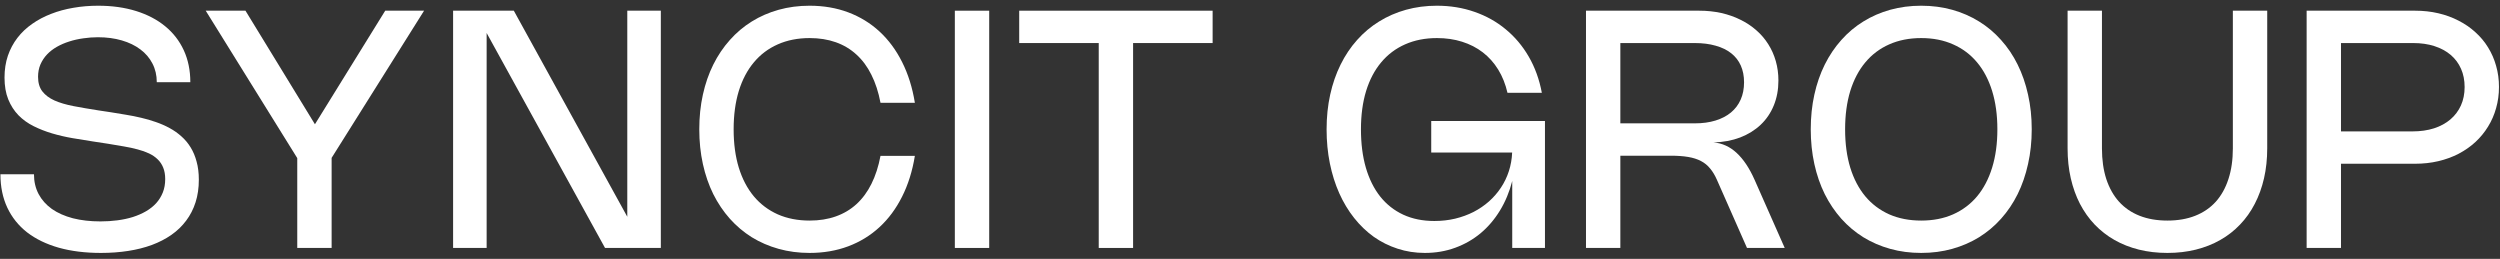
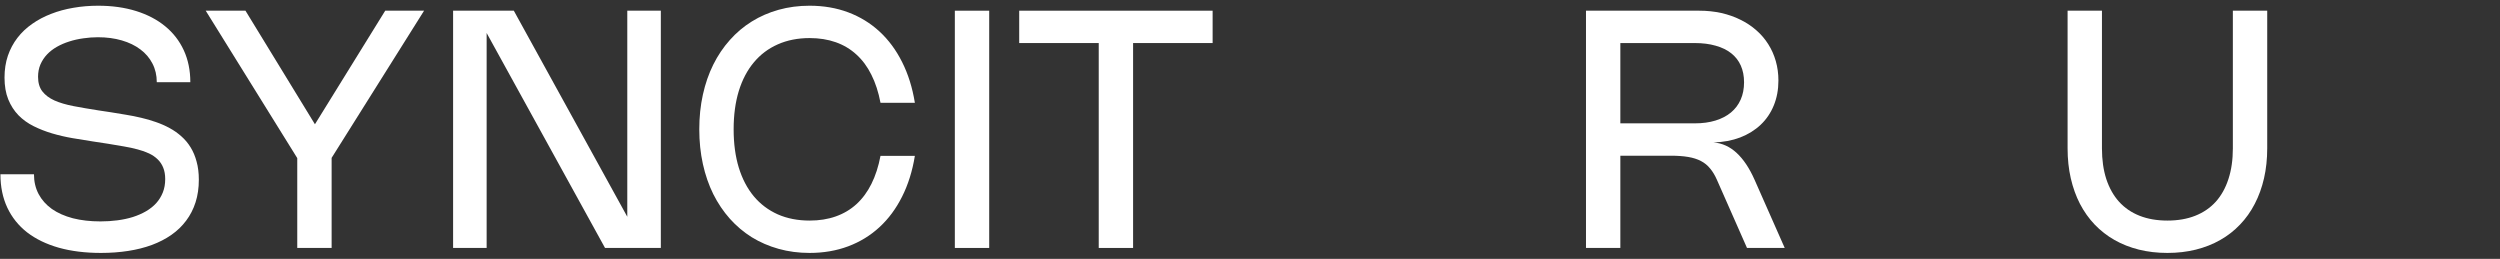
<svg xmlns="http://www.w3.org/2000/svg" width="309" height="32" viewBox="0 0 309 32" fill="none">
  <rect x="0" y="0" width="309" height="32" fill="#333333" stroke="none" />
  <path d="M12.127 0.707C13.853 0.707 15.417 0.926 16.819 1.363C18.221 1.801 19.418 2.426 20.409 3.24C21.407 4.053 22.175 5.044 22.715 6.213C23.254 7.382 23.524 8.698 23.524 10.161H19.378C19.378 9.306 19.199 8.537 18.842 7.854C18.491 7.17 17.996 6.589 17.355 6.111C16.715 5.625 15.946 5.253 15.05 4.993C14.16 4.733 13.175 4.603 12.097 4.603C11.497 4.603 10.897 4.648 10.297 4.737C9.697 4.819 9.12 4.948 8.567 5.126C8.021 5.297 7.512 5.516 7.04 5.782C6.569 6.049 6.161 6.363 5.817 6.726C5.473 7.088 5.2 7.502 4.998 7.966C4.802 8.424 4.704 8.934 4.704 9.494C4.704 10.232 4.88 10.83 5.23 11.288C5.581 11.746 6.08 12.122 6.727 12.416C7.374 12.703 8.16 12.936 9.083 13.114C10.007 13.291 11.042 13.469 12.188 13.647L13.684 13.872C14.298 13.968 14.921 14.07 15.555 14.18C16.196 14.282 16.829 14.409 17.456 14.559C18.083 14.703 18.693 14.88 19.287 15.092C19.88 15.297 20.439 15.543 20.965 15.831C21.498 16.118 21.983 16.459 22.422 16.856C22.866 17.246 23.247 17.7 23.564 18.22C23.881 18.732 24.127 19.32 24.302 19.983C24.485 20.639 24.576 21.384 24.576 22.218C24.576 23.23 24.441 24.16 24.171 25.007C23.901 25.848 23.514 26.603 23.008 27.273C22.509 27.943 21.902 28.528 21.188 29.027C20.473 29.526 19.668 29.943 18.771 30.277C17.874 30.606 16.897 30.852 15.838 31.016C14.78 31.18 13.661 31.262 12.481 31.262C10.539 31.262 8.8 31.047 7.263 30.616C5.726 30.178 4.421 29.546 3.349 28.719C2.284 27.885 1.468 26.867 0.902 25.663C0.336 24.454 0.053 23.08 0.053 21.542H4.199C4.199 22.451 4.391 23.268 4.775 23.992C5.16 24.71 5.706 25.322 6.413 25.828C7.128 26.327 7.991 26.709 9.002 26.976C10.02 27.236 11.16 27.366 12.42 27.366C13.142 27.366 13.839 27.321 14.514 27.232C15.194 27.143 15.832 27.007 16.425 26.822C17.018 26.631 17.557 26.395 18.043 26.115C18.535 25.828 18.956 25.493 19.307 25.11C19.657 24.72 19.93 24.279 20.126 23.787C20.322 23.295 20.419 22.745 20.419 22.136C20.419 21.596 20.338 21.128 20.177 20.732C20.021 20.335 19.796 19.994 19.499 19.706C19.202 19.412 18.845 19.166 18.427 18.968C18.009 18.77 17.537 18.602 17.011 18.466C16.485 18.322 15.916 18.199 15.302 18.097C14.689 17.987 14.038 17.878 13.351 17.768L11.47 17.481C10.647 17.352 9.805 17.215 8.942 17.071C8.079 16.921 7.243 16.726 6.434 16.487C5.631 16.248 4.873 15.95 4.158 15.595C3.444 15.239 2.82 14.792 2.288 14.252C1.755 13.705 1.334 13.052 1.024 12.293C0.713 11.528 0.558 10.625 0.558 9.586C0.558 8.609 0.697 7.71 0.973 6.89C1.256 6.069 1.651 5.331 2.156 4.675C2.662 4.019 3.268 3.445 3.976 2.953C4.684 2.454 5.466 2.04 6.322 1.712C7.179 1.377 8.096 1.127 9.073 0.963C10.057 0.792 11.075 0.707 12.127 0.707Z" fill="white" />
  <path d="M52.416 1.322L40.989 19.512V30.647H36.741V19.542L25.426 1.322H30.34L38.926 15.359L47.612 1.322H52.416Z" fill="white" />
  <path d="M81.679 30.647H74.782L60.149 4.08V30.647H56.003V1.322H63.507L77.533 26.791V1.322H81.679V30.647Z" fill="white" />
  <path d="M90.678 15.984C90.678 17.748 90.89 19.327 91.315 20.721C91.746 22.116 92.367 23.298 93.176 24.269C93.985 25.233 94.969 25.974 96.129 26.494C97.295 27.007 98.609 27.263 100.072 27.263C101.259 27.263 102.334 27.092 103.298 26.75C104.269 26.409 105.122 25.903 105.857 25.233C106.598 24.556 107.215 23.722 107.707 22.731C108.206 21.733 108.58 20.578 108.83 19.265H113.077C112.774 21.138 112.248 22.817 111.5 24.3C110.758 25.783 109.828 27.041 108.708 28.073C107.589 29.105 106.302 29.895 104.845 30.442C103.389 30.988 101.795 31.262 100.062 31.262C98.714 31.262 97.44 31.094 96.24 30.759C95.04 30.424 93.934 29.946 92.923 29.324C91.918 28.695 91.015 27.933 90.213 27.038C89.41 26.135 88.726 25.12 88.16 23.992C87.6 22.858 87.172 21.617 86.876 20.27C86.579 18.924 86.431 17.495 86.431 15.984C86.431 14.467 86.579 13.038 86.876 11.698C87.172 10.352 87.6 9.115 88.16 7.987C88.726 6.852 89.41 5.837 90.213 4.942C91.015 4.039 91.918 3.277 92.923 2.655C93.934 2.026 95.04 1.544 96.24 1.209C97.44 0.875 98.714 0.707 100.062 0.707C101.795 0.707 103.389 0.98 104.845 1.527C106.302 2.074 107.589 2.864 108.708 3.896C109.828 4.928 110.758 6.186 111.5 7.669C112.248 9.152 112.774 10.83 113.077 12.703H108.83C108.58 11.391 108.206 10.239 107.707 9.248C107.215 8.25 106.598 7.416 105.857 6.746C105.122 6.069 104.269 5.56 103.298 5.218C102.334 4.877 101.259 4.706 100.072 4.706C98.609 4.706 97.295 4.966 96.129 5.485C94.969 5.998 93.985 6.739 93.176 7.71C92.367 8.674 91.746 9.853 91.315 11.247C90.89 12.642 90.678 14.221 90.678 15.984Z" fill="white" />
  <path d="M122.265 30.647H118.018V1.322H122.265V30.647Z" fill="white" />
  <path d="M149.88 5.321H140.05V30.647H135.803V5.321H125.974V1.322H149.88V5.321Z" fill="white" />
-   <path d="M168.214 15.984C168.214 17.748 168.416 19.33 168.821 20.732C169.232 22.133 169.825 23.322 170.6 24.3C171.376 25.27 172.323 26.015 173.442 26.535C174.568 27.055 175.849 27.314 177.285 27.314C178.181 27.314 179.038 27.219 179.853 27.027C180.669 26.829 181.427 26.552 182.129 26.197C182.83 25.834 183.467 25.4 184.04 24.895C184.613 24.382 185.105 23.814 185.516 23.192C185.934 22.564 186.261 21.884 186.497 21.152C186.733 20.421 186.868 19.655 186.902 18.855H176.9V14.959H190.957V30.647H186.912V22.372C186.568 23.712 186.062 24.929 185.395 26.022C184.727 27.116 183.929 28.052 182.998 28.832C182.068 29.604 181.02 30.202 179.853 30.626C178.694 31.05 177.446 31.262 176.112 31.262C174.925 31.262 173.803 31.087 172.744 30.739C171.686 30.397 170.705 29.908 169.801 29.273C168.905 28.63 168.096 27.854 167.374 26.945C166.653 26.036 166.04 25.018 165.534 23.89C165.028 22.755 164.641 21.525 164.371 20.198C164.101 18.866 163.967 17.461 163.967 15.984C163.967 14.467 164.115 13.038 164.411 11.698C164.708 10.352 165.136 9.115 165.696 7.987C166.255 6.852 166.936 5.837 167.738 4.942C168.541 4.039 169.447 3.277 170.459 2.655C171.47 2.026 172.576 1.544 173.776 1.209C174.976 0.875 176.25 0.707 177.598 0.707C179.257 0.707 180.807 0.96 182.25 1.466C183.693 1.965 184.977 2.683 186.103 3.619C187.235 4.549 188.186 5.676 188.954 7.003C189.723 8.329 190.262 9.819 190.572 11.473H186.325C186.076 10.393 185.692 9.433 185.172 8.592C184.653 7.751 184.02 7.044 183.271 6.469C182.523 5.895 181.67 5.458 180.713 5.157C179.762 4.856 178.727 4.706 177.608 4.706C176.145 4.706 174.831 4.966 173.664 5.485C172.505 5.998 171.521 6.739 170.712 7.71C169.903 8.674 169.282 9.853 168.851 11.247C168.426 12.642 168.214 14.221 168.214 15.984Z" fill="white" />
  <path d="M196.028 30.647V1.322H210.024C210.988 1.322 211.898 1.418 212.754 1.609C213.61 1.801 214.399 2.078 215.12 2.44C215.848 2.795 216.502 3.229 217.082 3.742C217.662 4.248 218.154 4.822 218.558 5.465C218.963 6.1 219.273 6.797 219.489 7.556C219.705 8.308 219.812 9.108 219.812 9.955C219.812 11.083 219.62 12.112 219.236 13.042C218.858 13.964 218.319 14.757 217.618 15.421C216.917 16.084 216.074 16.607 215.09 16.989C214.106 17.365 213.007 17.57 211.793 17.604C212.865 17.693 213.819 18.127 214.655 18.907C215.491 19.679 216.226 20.779 216.86 22.208L220.591 30.647H215.929L212.208 22.218C211.965 21.665 211.685 21.2 211.368 20.824C211.058 20.441 210.681 20.134 210.236 19.901C209.791 19.669 209.265 19.501 208.658 19.399C208.052 19.296 207.33 19.245 206.494 19.245H200.275V30.647H196.028ZM209.477 15.246C210.428 15.246 211.281 15.13 212.036 14.898C212.791 14.665 213.428 14.334 213.947 13.903C214.473 13.466 214.874 12.932 215.151 12.303C215.427 11.675 215.565 10.964 215.565 10.171C215.565 9.392 215.43 8.701 215.161 8.1C214.891 7.498 214.497 6.992 213.977 6.582C213.458 6.172 212.818 5.861 212.056 5.649C211.301 5.43 210.435 5.321 209.457 5.321H200.275V15.246H209.477Z" fill="white" />
-   <path d="M223.809 15.984C223.809 14.467 223.957 13.038 224.254 11.698C224.55 10.352 224.978 9.115 225.538 7.987C226.104 6.852 226.789 5.837 227.591 4.942C228.393 4.039 229.3 3.277 230.311 2.655C231.322 2.026 232.428 1.544 233.628 1.209C234.828 0.875 236.105 0.707 237.461 0.707C238.816 0.707 240.093 0.875 241.293 1.209C242.493 1.544 243.599 2.026 244.61 2.655C245.621 3.277 246.528 4.039 247.33 4.942C248.139 5.837 248.824 6.852 249.383 7.987C249.943 9.115 250.371 10.352 250.667 11.698C250.971 13.038 251.122 14.467 251.122 15.984C251.122 17.495 250.971 18.924 250.667 20.27C250.371 21.617 249.943 22.858 249.383 23.992C248.824 25.12 248.139 26.135 247.33 27.038C246.528 27.933 245.621 28.695 244.61 29.324C243.599 29.946 242.493 30.424 241.293 30.759C240.093 31.094 238.816 31.262 237.461 31.262C236.105 31.262 234.828 31.094 233.628 30.759C232.428 30.424 231.322 29.946 230.311 29.324C229.3 28.695 228.393 27.933 227.591 27.038C226.789 26.135 226.104 25.12 225.538 23.992C224.978 22.858 224.55 21.617 224.254 20.27C223.957 18.924 223.809 17.495 223.809 15.984ZM228.056 15.984C228.056 17.748 228.268 19.327 228.693 20.721C229.124 22.116 229.745 23.298 230.554 24.269C231.363 25.233 232.347 25.974 233.507 26.494C234.673 27.007 235.991 27.263 237.461 27.263C238.93 27.263 240.245 27.007 241.404 26.494C242.571 25.974 243.558 25.233 244.367 24.269C245.176 23.298 245.797 22.116 246.228 20.721C246.66 19.327 246.875 17.748 246.875 15.984C246.875 14.221 246.66 12.642 246.228 11.247C245.797 9.853 245.176 8.674 244.367 7.71C243.558 6.739 242.571 5.998 241.404 5.485C240.245 4.966 238.93 4.706 237.461 4.706C235.991 4.706 234.673 4.966 233.507 5.485C232.347 5.998 231.363 6.739 230.554 7.71C229.745 8.674 229.124 9.853 228.693 11.247C228.268 12.642 228.056 14.221 228.056 15.984Z" fill="white" />
  <path d="M255.554 1.322H259.801V18.343C259.801 19.758 259.98 21.019 260.337 22.126C260.701 23.233 261.227 24.17 261.915 24.936C262.602 25.694 263.448 26.272 264.453 26.668C265.457 27.065 266.604 27.263 267.891 27.263C269.179 27.263 270.325 27.065 271.329 26.668C272.334 26.272 273.18 25.694 273.868 24.936C274.555 24.17 275.078 23.233 275.435 22.126C275.799 21.019 275.981 19.758 275.981 18.343V1.322H280.228V18.343C280.228 19.655 280.097 20.886 279.834 22.034C279.571 23.182 279.19 24.235 278.691 25.192C278.199 26.149 277.592 27.003 276.871 27.755C276.156 28.507 275.341 29.143 274.424 29.662C273.514 30.182 272.509 30.578 271.41 30.852C270.318 31.125 269.145 31.262 267.891 31.262C266.637 31.262 265.461 31.125 264.362 30.852C263.27 30.578 262.265 30.182 261.348 29.662C260.438 29.143 259.623 28.507 258.901 27.755C258.187 27.003 257.58 26.149 257.081 25.192C256.589 24.235 256.211 23.182 255.948 22.034C255.685 20.886 255.554 19.655 255.554 18.343V1.322Z" fill="white" />
-   <path d="M285.1 1.322H298.509C299.52 1.322 300.478 1.428 301.381 1.64C302.284 1.852 303.117 2.156 303.879 2.553C304.647 2.942 305.338 3.417 305.952 3.978C306.572 4.532 307.098 5.16 307.529 5.864C307.961 6.562 308.291 7.32 308.52 8.141C308.756 8.961 308.874 9.829 308.874 10.745C308.874 11.661 308.756 12.533 308.52 13.36C308.291 14.187 307.957 14.952 307.519 15.656C307.088 16.36 306.565 16.996 305.952 17.563C305.338 18.124 304.647 18.606 303.879 19.009C303.11 19.406 302.274 19.71 301.371 19.922C300.467 20.134 299.513 20.239 298.509 20.239H289.347V30.647H285.1V1.322ZM298.175 16.241C299.16 16.241 300.049 16.114 300.845 15.861C301.64 15.602 302.318 15.232 302.878 14.754C303.437 14.275 303.869 13.701 304.172 13.031C304.475 12.355 304.627 11.596 304.627 10.755C304.627 9.921 304.479 9.169 304.182 8.5C303.885 7.83 303.461 7.259 302.908 6.787C302.355 6.316 301.684 5.953 300.895 5.7C300.113 5.447 299.234 5.321 298.256 5.321H289.347V16.241H298.175Z" fill="white" />
</svg>